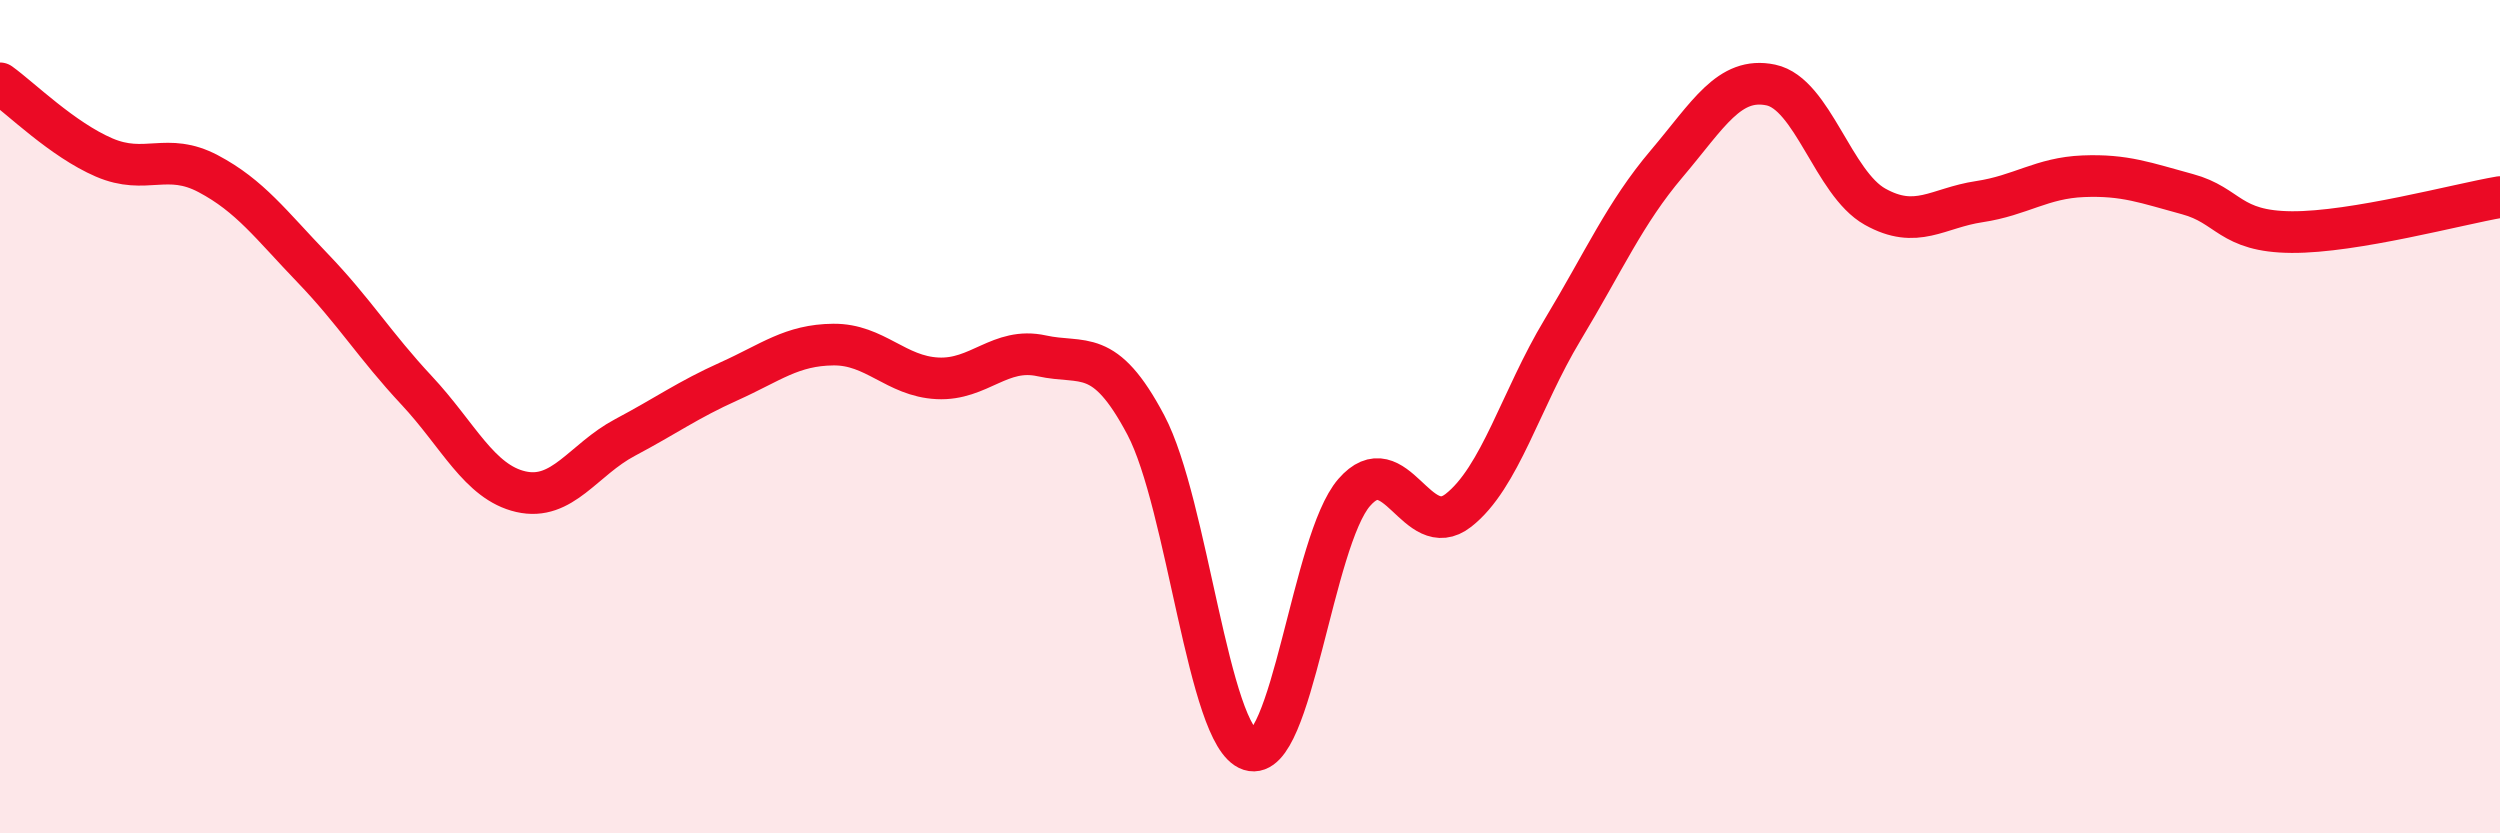
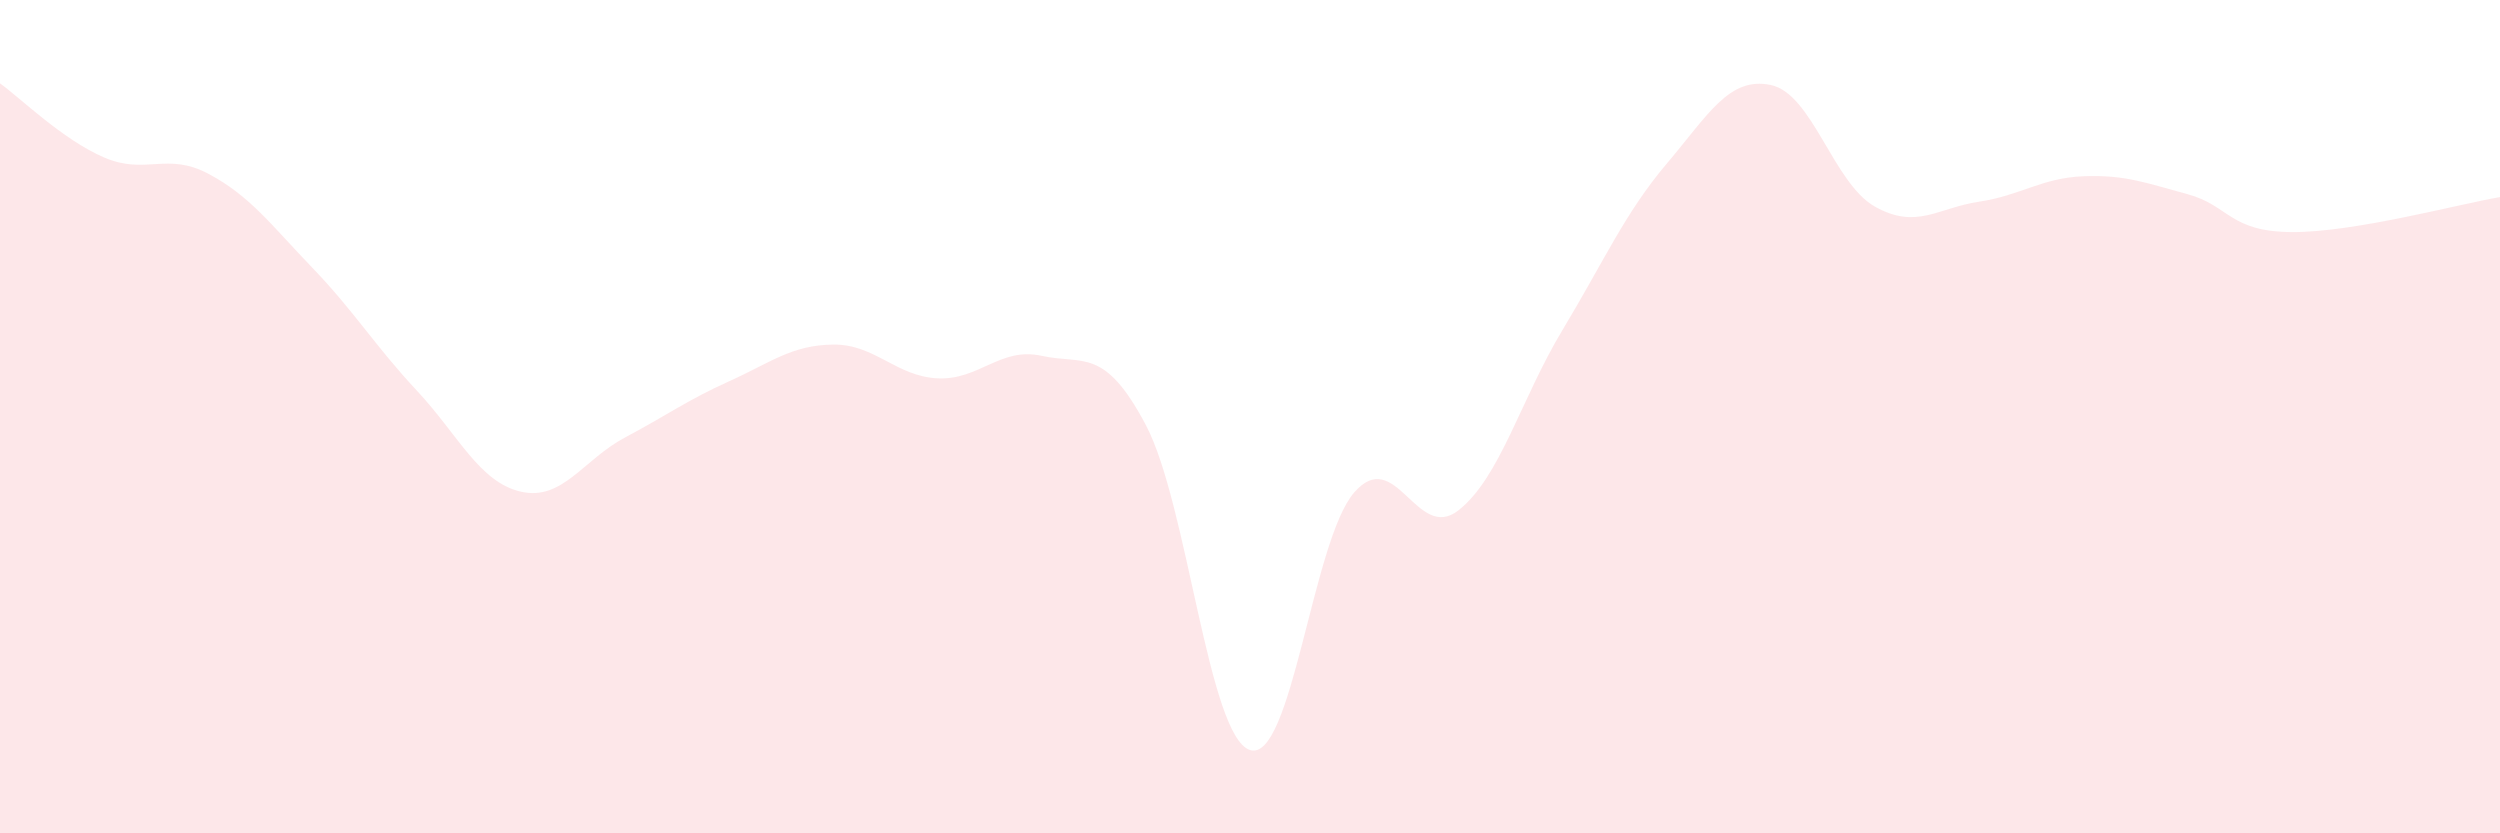
<svg xmlns="http://www.w3.org/2000/svg" width="60" height="20" viewBox="0 0 60 20">
  <path d="M 0,2 C 0.5,2.36 1.5,3.35 2.5,3.78 C 3.5,4.21 4,3.64 5,4.17 C 6,4.7 6.5,5.39 7.5,6.43 C 8.5,7.47 9,8.3 10,9.37 C 11,10.44 11.5,11.57 12.5,11.8 C 13.5,12.03 14,11.03 15,10.5 C 16,9.97 16.5,9.6 17.5,9.15 C 18.5,8.7 19,8.28 20,8.27 C 21,8.26 21.5,9.03 22.5,9.08 C 23.5,9.13 24,8.32 25,8.54 C 26,8.76 26.5,8.31 27.5,10.2 C 28.5,12.09 29,17.68 30,18 C 31,18.32 31.5,12.97 32.5,11.82 C 33.5,10.67 34,13.03 35,12.25 C 36,11.47 36.5,9.58 37.5,7.92 C 38.5,6.26 39,5.11 40,3.93 C 41,2.75 41.5,1.83 42.5,2.04 C 43.5,2.25 44,4.4 45,4.96 C 46,5.52 46.5,4.99 47.5,4.84 C 48.5,4.69 49,4.27 50,4.23 C 51,4.19 51.5,4.39 52.5,4.66 C 53.5,4.93 53.5,5.56 55,5.57 C 56.5,5.58 59,4.9 60,4.73L60 20L0 20Z" fill="#EB0A25" opacity="0.1" stroke-linecap="round" stroke-linejoin="round" />
-   <path d="M 0,2 C 0.5,2.36 1.5,3.35 2.5,3.78 C 3.5,4.21 4,3.64 5,4.17 C 6,4.7 6.5,5.39 7.5,6.43 C 8.5,7.47 9,8.3 10,9.37 C 11,10.44 11.5,11.57 12.5,11.8 C 13.5,12.03 14,11.03 15,10.5 C 16,9.97 16.5,9.6 17.5,9.15 C 18.5,8.7 19,8.28 20,8.27 C 21,8.26 21.5,9.03 22.5,9.08 C 23.5,9.13 24,8.32 25,8.54 C 26,8.76 26.5,8.31 27.5,10.2 C 28.5,12.09 29,17.68 30,18 C 31,18.32 31.5,12.97 32.5,11.82 C 33.5,10.67 34,13.03 35,12.25 C 36,11.47 36.5,9.58 37.5,7.92 C 38.5,6.26 39,5.11 40,3.93 C 41,2.75 41.5,1.83 42.5,2.04 C 43.5,2.25 44,4.4 45,4.96 C 46,5.52 46.5,4.99 47.5,4.84 C 48.5,4.69 49,4.27 50,4.23 C 51,4.19 51.5,4.39 52.5,4.66 C 53.5,4.93 53.5,5.56 55,5.57 C 56.5,5.58 59,4.9 60,4.73" stroke="#EB0A25" stroke-width="1" fill="none" stroke-linecap="round" stroke-linejoin="round" />
</svg>